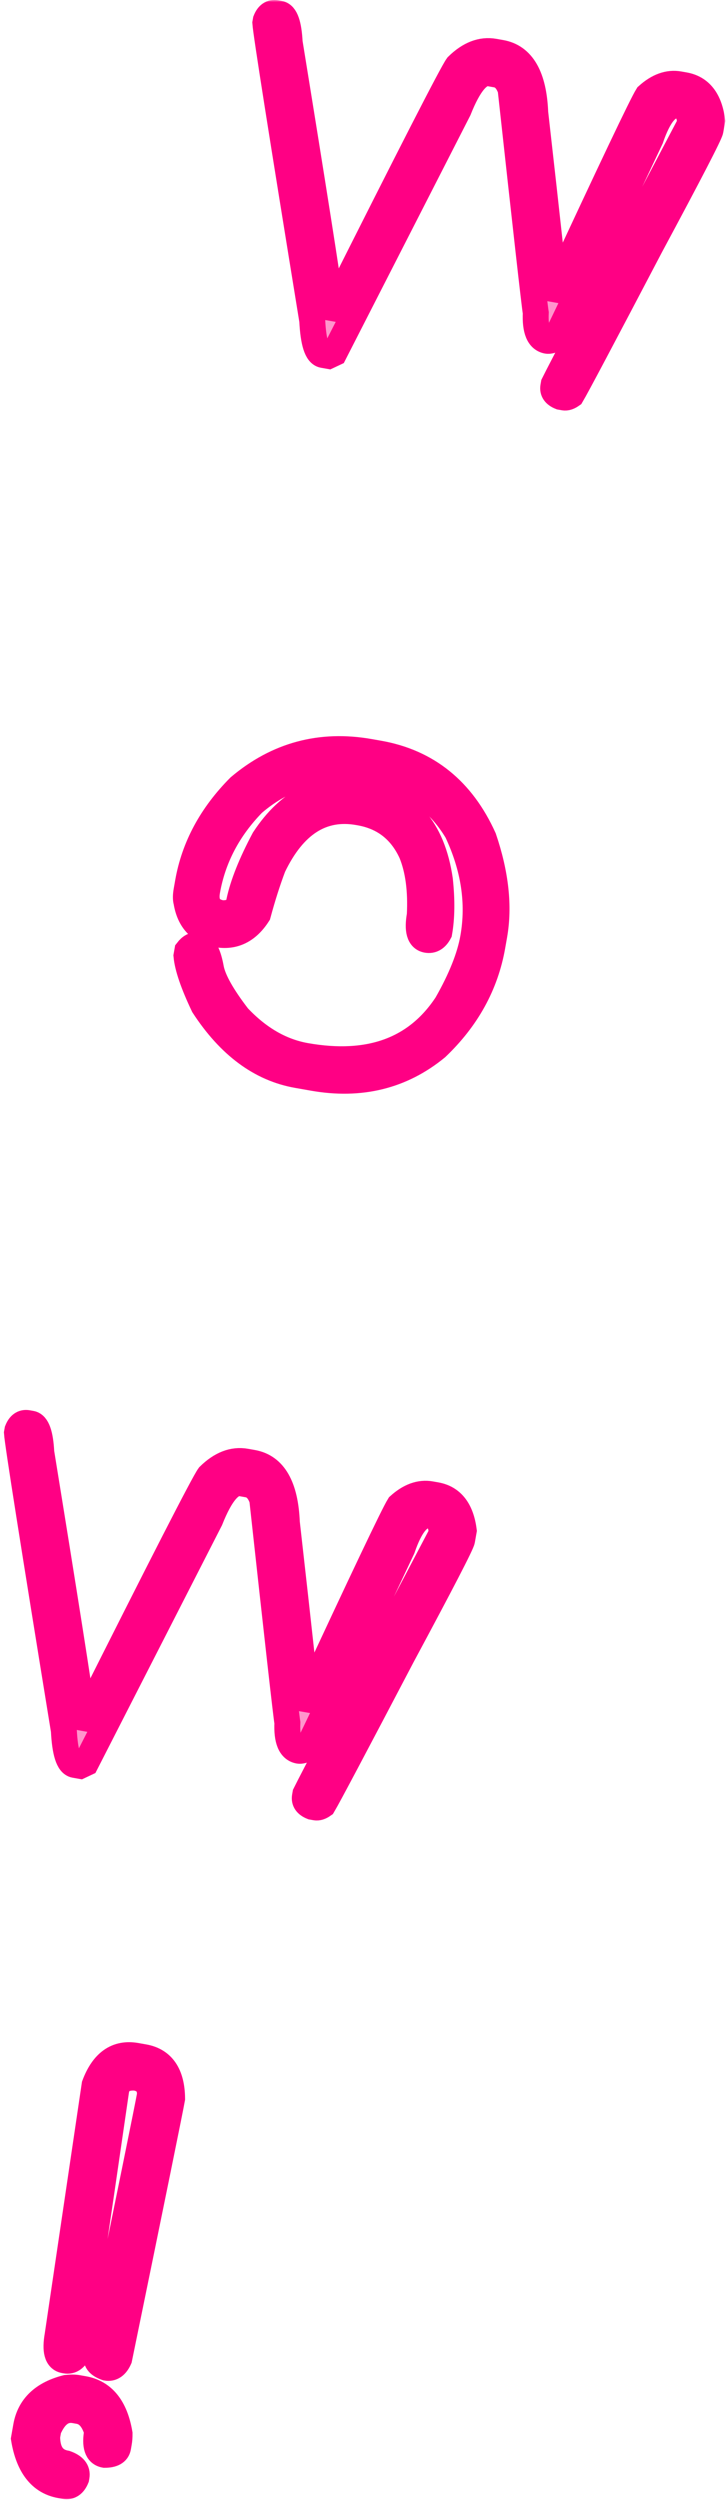
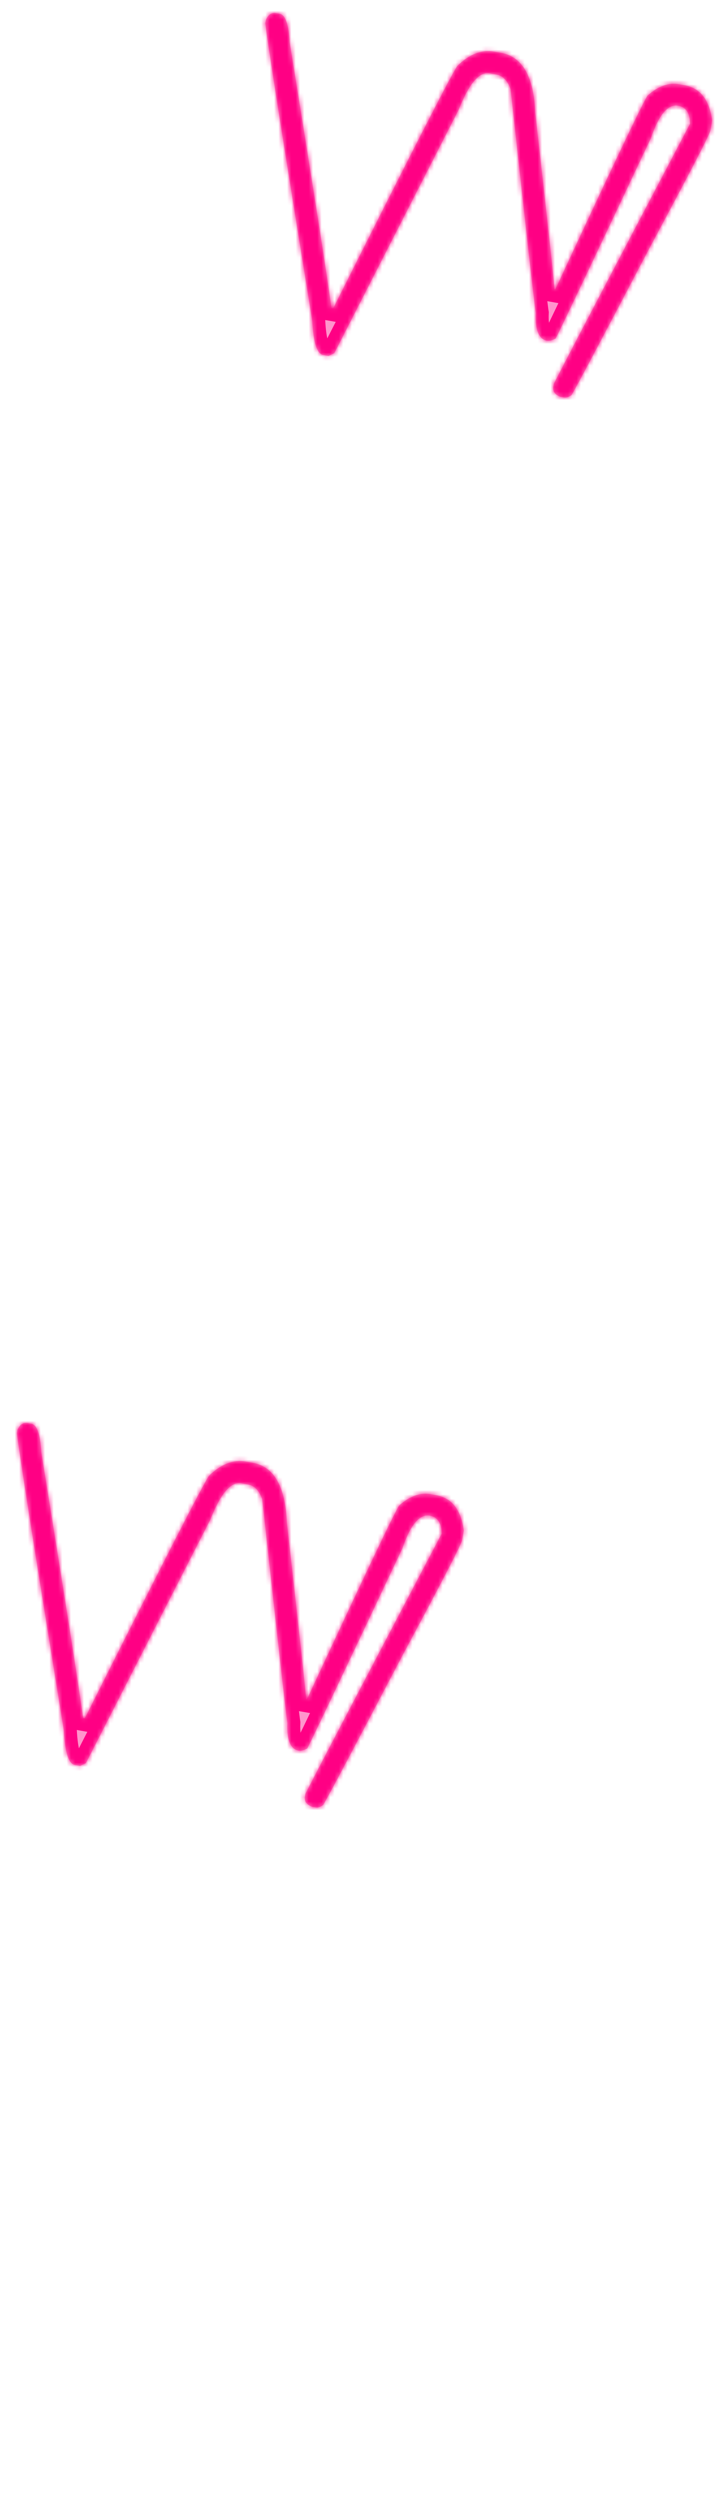
<svg xmlns="http://www.w3.org/2000/svg" width="168" height="578" viewBox="0 0 168 578" fill="none">
  <mask id="path-1-outside-1" maskUnits="userSpaceOnUse" x="-0.079" y="0" width="168" height="578" fill="black">
-     <rect fill="white" x="-0.079" width="168" height="578" />
    <path d="M63.87 3.036L64.701 3.182C66.04 3.418 66.817 5.626 67.032 9.805C72.533 43.665 75.755 64.129 76.698 71.197L77.114 71.27C95.011 35.634 104.588 16.95 105.845 15.22C108.607 12.518 111.441 11.424 114.35 11.936L115.942 12.217C120.882 13.088 123.52 17.695 123.858 26.036C126.89 52.845 128.369 66.457 128.295 66.872L128.503 66.909C141.387 39.194 148.493 24.264 149.824 22.118C152.256 19.929 154.696 19.051 157.143 19.482L158.389 19.702C162.036 20.345 164.172 23.078 164.797 27.9L164.406 30.116C164.235 31.085 159.616 40.005 150.549 56.874C139.509 77.917 133.413 89.408 132.262 91.347C131.61 91.803 131.031 91.987 130.523 91.897L129.692 91.751C128.402 91.238 127.851 90.45 128.038 89.388L128.148 88.765C129.633 85.743 140.14 65.7 159.669 28.638C159.677 26.164 158.758 24.765 156.911 24.439C154.557 24.024 152.445 26.555 150.574 32.032C136.673 61.472 129.338 76.885 128.57 78.273C127.734 78.697 127.085 78.868 126.623 78.786C124.684 78.445 123.803 76.29 123.979 72.323C123.658 70.362 121.719 53.147 118.163 20.677C117.473 18.651 116.367 17.504 114.843 17.235L113.251 16.955C110.896 16.54 108.519 19.357 106.12 25.407L77.351 81.665L76.028 82.288L74.781 82.068C73.35 81.816 72.508 79.169 72.255 74.126C65.172 30.61 61.554 7.672 61.398 5.313L61.508 4.69C62.021 3.4 62.809 2.848 63.87 3.036Z" />
    <path d="M85.518 173.827L87.665 174.205C98.836 176.175 106.921 182.694 111.919 193.761C114.739 202.064 115.558 209.563 114.378 216.256L113.938 218.749C112.368 227.659 108.063 235.467 101.026 242.175C92.957 248.797 83.429 251.139 72.442 249.201L68.772 248.554C60.324 247.065 53.103 241.722 47.109 232.526C44.713 227.486 43.393 223.636 43.148 220.975L43.356 219.798C44.097 218.834 44.883 218.425 45.714 218.571L46.13 218.645C47.33 218.856 48.23 220.633 48.831 223.976C49.361 226.64 51.445 230.339 55.085 235.074C59.816 240.097 65.043 243.113 70.767 244.122C85.539 246.727 96.404 242.741 103.363 232.163C106.669 226.368 108.713 221.255 109.494 216.823C110.919 208.745 109.674 200.553 105.76 192.247C101.344 184.899 94.981 180.493 86.672 179.028L85.287 178.784C85.148 178.759 85.091 178.678 85.116 178.54L84.664 178.674L84.525 178.65C74.739 176.924 66.089 179.278 58.577 185.712C52.826 191.6 49.279 198.352 47.936 205.969C47.415 208.923 48.54 210.645 51.309 211.133C53.675 211.217 55.024 210.312 55.358 208.42C56.205 204.428 58.122 199.626 61.111 194.012C67.029 185.013 74.628 181.331 83.907 182.967C94.109 184.766 100.071 191.577 101.794 203.399C102.297 208.105 102.248 212.166 101.645 215.582C100.931 216.932 99.974 217.501 98.774 217.289C97.066 216.988 96.521 215.083 97.14 211.575C97.433 205.867 96.799 201.091 95.24 197.246C92.839 191.967 88.845 188.836 83.26 187.851L82.913 187.79C74.512 186.308 67.941 190.505 63.202 200.378C61.953 203.681 60.782 207.353 59.688 211.397C57.264 215.158 54.113 216.697 50.235 216.013C46.219 215.305 43.853 212.793 43.139 208.479C42.959 207.876 42.967 207.02 43.163 205.912L43.505 203.974C44.945 195.803 48.906 188.457 55.387 181.937C64.165 174.536 74.208 171.833 85.518 173.827Z" />
    <path d="M6.393 329.007L7.224 329.153C8.563 329.39 9.34 331.597 9.555 335.776C15.055 369.636 18.277 390.1 19.221 397.168L19.636 397.242C37.534 361.605 47.111 342.922 48.368 341.192C51.129 338.49 53.964 337.395 56.872 337.908L58.465 338.189C63.404 339.06 66.043 343.666 66.381 352.008C69.412 378.816 70.891 392.428 70.818 392.844L71.026 392.88C83.909 365.165 91.016 350.235 92.346 348.09C94.779 345.901 97.218 345.022 99.665 345.453L100.911 345.673C104.558 346.316 106.694 349.049 107.32 353.871L106.929 356.087C106.758 357.057 102.139 365.976 93.072 382.845C82.031 403.888 75.935 415.379 74.784 417.318C74.133 417.775 73.553 417.958 73.045 417.868L72.214 417.722C70.924 417.209 70.373 416.422 70.56 415.36L70.67 414.737C72.155 411.714 82.662 391.672 102.192 354.609C102.199 352.136 101.28 350.736 99.433 350.41C97.079 349.995 94.967 352.526 93.097 358.003C79.195 387.443 71.861 402.857 71.092 404.244C70.256 404.668 69.607 404.839 69.145 404.758C67.207 404.416 66.325 402.261 66.501 398.294C66.18 396.334 64.242 379.118 60.686 346.648C59.996 344.623 58.889 343.475 57.366 343.207L55.773 342.926C53.419 342.511 51.042 345.328 48.642 351.379L19.874 407.636L18.55 408.26L17.304 408.04C15.873 407.787 15.03 405.14 14.777 400.098C7.695 356.582 4.076 333.644 3.921 331.284L4.031 330.661C4.544 329.371 5.331 328.82 6.393 329.007Z" />
-     <path d="M31.505 475.293L33.305 475.611C37.598 476.368 39.773 479.559 39.828 485.186C39.396 487.632 35.312 507.689 27.576 545.355C26.867 546.944 25.89 547.628 24.644 547.408C22.938 546.822 22.183 545.975 22.379 544.867C30.115 507.201 34.223 487.006 34.704 484.282C34.717 482.047 33.616 480.734 31.4 480.344C28.766 480.165 27.258 481.16 26.875 483.33C21.512 520.225 18.582 540.08 18.085 542.896L18.159 543.694C17.404 545.275 16.427 545.959 15.226 545.748L14.88 545.687C13.218 545.394 12.701 543.47 13.328 539.915L21.893 482.023C23.869 476.755 27.073 474.512 31.505 475.293ZM17.964 552.085L19.349 552.329C23.873 553.127 26.646 556.567 27.668 562.649C27.676 563.412 27.623 564.117 27.509 564.763L27.326 565.802C27.123 566.956 26.092 567.536 24.235 567.542C22.481 567.232 21.893 565.439 22.471 562.161C21.634 559.348 20.223 557.767 18.238 557.417L17.269 557.246C14.684 556.79 12.662 558.266 11.204 561.674L10.911 563.336C10.939 566.958 12.384 569.022 15.246 569.526C17.128 570.191 17.951 571.193 17.715 572.532L17.642 572.948C17.058 574.368 16.166 574.972 14.966 574.76L13.996 574.589C9.426 573.784 6.608 570.193 5.543 563.817L6.044 560.978C6.85 556.408 9.968 553.436 15.398 552.061C16.417 551.955 17.272 551.963 17.964 552.085Z" />
  </mask>
  <path d="M63.87 3.036L64.701 3.182C66.04 3.418 66.817 5.626 67.032 9.805C72.533 43.665 75.755 64.129 76.698 71.197L77.114 71.27C95.011 35.634 104.588 16.95 105.845 15.22C108.607 12.518 111.441 11.424 114.35 11.936L115.942 12.217C120.882 13.088 123.52 17.695 123.858 26.036C126.89 52.845 128.369 66.457 128.295 66.872L128.503 66.909C141.387 39.194 148.493 24.264 149.824 22.118C152.256 19.929 154.696 19.051 157.143 19.482L158.389 19.702C162.036 20.345 164.172 23.078 164.797 27.9L164.406 30.116C164.235 31.085 159.616 40.005 150.549 56.874C139.509 77.917 133.413 89.408 132.262 91.347C131.61 91.803 131.031 91.987 130.523 91.897L129.692 91.751C128.402 91.238 127.851 90.45 128.038 89.388L128.148 88.765C129.633 85.743 140.14 65.7 159.669 28.638C159.677 26.164 158.758 24.765 156.911 24.439C154.557 24.024 152.445 26.555 150.574 32.032C136.673 61.472 129.338 76.885 128.57 78.273C127.734 78.697 127.085 78.868 126.623 78.786C124.684 78.445 123.803 76.29 123.979 72.323C123.658 70.362 121.719 53.147 118.163 20.677C117.473 18.651 116.367 17.504 114.843 17.235L113.251 16.955C110.896 16.54 108.519 19.357 106.12 25.407L77.351 81.665L76.028 82.288L74.781 82.068C73.35 81.816 72.508 79.169 72.255 74.126C65.172 30.61 61.554 7.672 61.398 5.313L61.508 4.69C62.021 3.4 62.809 2.848 63.87 3.036Z" fill="#FF95CC" />
-   <path d="M85.518 173.827L87.665 174.205C98.836 176.175 106.921 182.694 111.919 193.761C114.739 202.064 115.558 209.563 114.378 216.256L113.938 218.749C112.368 227.659 108.063 235.467 101.026 242.175C92.957 248.797 83.429 251.139 72.442 249.201L68.772 248.554C60.324 247.065 53.103 241.722 47.109 232.526C44.713 227.486 43.393 223.636 43.148 220.975L43.356 219.798C44.097 218.834 44.883 218.425 45.714 218.571L46.13 218.645C47.33 218.856 48.23 220.633 48.831 223.976C49.361 226.64 51.445 230.339 55.085 235.074C59.816 240.097 65.043 243.113 70.767 244.122C85.539 246.727 96.404 242.741 103.363 232.163C106.669 226.368 108.713 221.255 109.494 216.823C110.919 208.745 109.674 200.553 105.76 192.247C101.344 184.899 94.981 180.493 86.672 179.028L85.287 178.784C85.148 178.759 85.091 178.678 85.116 178.54L84.664 178.674L84.525 178.65C74.739 176.924 66.089 179.278 58.577 185.712C52.826 191.6 49.279 198.352 47.936 205.969C47.415 208.923 48.54 210.645 51.309 211.133C53.675 211.217 55.024 210.312 55.358 208.42C56.205 204.428 58.122 199.626 61.111 194.012C67.029 185.013 74.628 181.331 83.907 182.967C94.109 184.766 100.071 191.577 101.794 203.399C102.297 208.105 102.248 212.166 101.645 215.582C100.931 216.932 99.974 217.501 98.774 217.289C97.066 216.988 96.521 215.083 97.14 211.575C97.433 205.867 96.799 201.091 95.24 197.246C92.839 191.967 88.845 188.836 83.26 187.851L82.913 187.79C74.512 186.308 67.941 190.505 63.202 200.378C61.953 203.681 60.782 207.353 59.688 211.397C57.264 215.158 54.113 216.697 50.235 216.013C46.219 215.305 43.853 212.793 43.139 208.479C42.959 207.876 42.967 207.02 43.163 205.912L43.505 203.974C44.945 195.803 48.906 188.457 55.387 181.937C64.165 174.536 74.208 171.833 85.518 173.827Z" fill="#FF95CC" />
  <path d="M6.393 329.007L7.224 329.153C8.563 329.39 9.34 331.597 9.555 335.776C15.055 369.636 18.277 390.1 19.221 397.168L19.636 397.242C37.534 361.605 47.111 342.922 48.368 341.192C51.129 338.49 53.964 337.395 56.872 337.908L58.465 338.189C63.404 339.06 66.043 343.666 66.381 352.008C69.412 378.816 70.891 392.428 70.818 392.844L71.026 392.88C83.909 365.165 91.016 350.235 92.346 348.09C94.779 345.901 97.218 345.022 99.665 345.453L100.911 345.673C104.558 346.316 106.694 349.049 107.32 353.871L106.929 356.087C106.758 357.057 102.139 365.976 93.072 382.845C82.031 403.888 75.935 415.379 74.784 417.318C74.133 417.775 73.553 417.958 73.045 417.868L72.214 417.722C70.924 417.209 70.373 416.422 70.56 415.36L70.67 414.737C72.155 411.714 82.662 391.672 102.192 354.609C102.199 352.136 101.28 350.736 99.433 350.41C97.079 349.995 94.967 352.526 93.097 358.003C79.195 387.443 71.861 402.857 71.092 404.244C70.256 404.668 69.607 404.839 69.145 404.758C67.207 404.416 66.325 402.261 66.501 398.294C66.18 396.334 64.242 379.118 60.686 346.648C59.996 344.623 58.889 343.475 57.366 343.207L55.773 342.926C53.419 342.511 51.042 345.328 48.642 351.379L19.874 407.636L18.55 408.26L17.304 408.04C15.873 407.787 15.03 405.14 14.777 400.098C7.695 356.582 4.076 333.644 3.921 331.284L4.031 330.661C4.544 329.371 5.331 328.82 6.393 329.007Z" fill="#FF95CC" />
-   <path d="M31.505 475.293L33.305 475.611C37.598 476.368 39.773 479.559 39.828 485.186C39.396 487.632 35.312 507.689 27.576 545.355C26.867 546.944 25.89 547.628 24.644 547.408C22.938 546.822 22.183 545.975 22.379 544.867C30.115 507.201 34.223 487.006 34.704 484.282C34.717 482.047 33.616 480.734 31.4 480.344C28.766 480.165 27.258 481.16 26.875 483.33C21.512 520.225 18.582 540.08 18.085 542.896L18.159 543.694C17.404 545.275 16.427 545.959 15.226 545.748L14.88 545.687C13.218 545.394 12.701 543.47 13.328 539.915L21.893 482.023C23.869 476.755 27.073 474.512 31.505 475.293ZM17.964 552.085L19.349 552.329C23.873 553.127 26.646 556.567 27.668 562.649C27.676 563.412 27.623 564.117 27.509 564.763L27.326 565.802C27.123 566.956 26.092 567.536 24.235 567.542C22.481 567.232 21.893 565.439 22.471 562.161C21.634 559.348 20.223 557.767 18.238 557.417L17.269 557.246C14.684 556.79 12.662 558.266 11.204 561.674L10.911 563.336C10.939 566.958 12.384 569.022 15.246 569.526C17.128 570.191 17.951 571.193 17.715 572.532L17.642 572.948C17.058 574.368 16.166 574.972 14.966 574.76L13.996 574.589C9.426 573.784 6.608 570.193 5.543 563.817L6.044 560.978C6.85 556.408 9.968 553.436 15.398 552.061C16.417 551.955 17.272 551.963 17.964 552.085Z" fill="#FF95CC" />
  <path d="M63.87 3.036L64.701 3.182C66.04 3.418 66.817 5.626 67.032 9.805C72.533 43.665 75.755 64.129 76.698 71.197L77.114 71.27C95.011 35.634 104.588 16.95 105.845 15.22C108.607 12.518 111.441 11.424 114.35 11.936L115.942 12.217C120.882 13.088 123.52 17.695 123.858 26.036C126.89 52.845 128.369 66.457 128.295 66.872L128.503 66.909C141.387 39.194 148.493 24.264 149.824 22.118C152.256 19.929 154.696 19.051 157.143 19.482L158.389 19.702C162.036 20.345 164.172 23.078 164.797 27.9L164.406 30.116C164.235 31.085 159.616 40.005 150.549 56.874C139.509 77.917 133.413 89.408 132.262 91.347C131.61 91.803 131.031 91.987 130.523 91.897L129.692 91.751C128.402 91.238 127.851 90.45 128.038 89.388L128.148 88.765C129.633 85.743 140.14 65.7 159.669 28.638C159.677 26.164 158.758 24.765 156.911 24.439C154.557 24.024 152.445 26.555 150.574 32.032C136.673 61.472 129.338 76.885 128.57 78.273C127.734 78.697 127.085 78.868 126.623 78.786C124.684 78.445 123.803 76.29 123.979 72.323C123.658 70.362 121.719 53.147 118.163 20.677C117.473 18.651 116.367 17.504 114.843 17.235L113.251 16.955C110.896 16.54 108.519 19.357 106.12 25.407L77.351 81.665L76.028 82.288L74.781 82.068C73.35 81.816 72.508 79.169 72.255 74.126C65.172 30.61 61.554 7.672 61.398 5.313L61.508 4.69C62.021 3.4 62.809 2.848 63.87 3.036Z" stroke="#FF0084" stroke-width="6" mask="url(#path-1-outside-1)" />
-   <path d="M85.518 173.827L87.665 174.205C98.836 176.175 106.921 182.694 111.919 193.761C114.739 202.064 115.558 209.563 114.378 216.256L113.938 218.749C112.368 227.659 108.063 235.467 101.026 242.175C92.957 248.797 83.429 251.139 72.442 249.201L68.772 248.554C60.324 247.065 53.103 241.722 47.109 232.526C44.713 227.486 43.393 223.636 43.148 220.975L43.356 219.798C44.097 218.834 44.883 218.425 45.714 218.571L46.13 218.645C47.33 218.856 48.23 220.633 48.831 223.976C49.361 226.64 51.445 230.339 55.085 235.074C59.816 240.097 65.043 243.113 70.767 244.122C85.539 246.727 96.404 242.741 103.363 232.163C106.669 226.368 108.713 221.255 109.494 216.823C110.919 208.745 109.674 200.553 105.76 192.247C101.344 184.899 94.981 180.493 86.672 179.028L85.287 178.784C85.148 178.759 85.091 178.678 85.116 178.54L84.664 178.674L84.525 178.65C74.739 176.924 66.089 179.278 58.577 185.712C52.826 191.6 49.279 198.352 47.936 205.969C47.415 208.923 48.54 210.645 51.309 211.133C53.675 211.217 55.024 210.312 55.358 208.42C56.205 204.428 58.122 199.626 61.111 194.012C67.029 185.013 74.628 181.331 83.907 182.967C94.109 184.766 100.071 191.577 101.794 203.399C102.297 208.105 102.248 212.166 101.645 215.582C100.931 216.932 99.974 217.501 98.774 217.289C97.066 216.988 96.521 215.083 97.14 211.575C97.433 205.867 96.799 201.091 95.24 197.246C92.839 191.967 88.845 188.836 83.26 187.851L82.913 187.79C74.512 186.308 67.941 190.505 63.202 200.378C61.953 203.681 60.782 207.353 59.688 211.397C57.264 215.158 54.113 216.697 50.235 216.013C46.219 215.305 43.853 212.793 43.139 208.479C42.959 207.876 42.967 207.02 43.163 205.912L43.505 203.974C44.945 195.803 48.906 188.457 55.387 181.937C64.165 174.536 74.208 171.833 85.518 173.827Z" stroke="#FF0084" stroke-width="6" mask="url(#path-1-outside-1)" />
  <path d="M6.393 329.007L7.224 329.153C8.563 329.39 9.34 331.597 9.555 335.776C15.055 369.636 18.277 390.1 19.221 397.168L19.636 397.242C37.534 361.605 47.111 342.922 48.368 341.192C51.129 338.49 53.964 337.395 56.872 337.908L58.465 338.189C63.404 339.06 66.043 343.666 66.381 352.008C69.412 378.816 70.891 392.428 70.818 392.844L71.026 392.88C83.909 365.165 91.016 350.235 92.346 348.09C94.779 345.901 97.218 345.022 99.665 345.453L100.911 345.673C104.558 346.316 106.694 349.049 107.32 353.871L106.929 356.087C106.758 357.057 102.139 365.976 93.072 382.845C82.031 403.888 75.935 415.379 74.784 417.318C74.133 417.775 73.553 417.958 73.045 417.868L72.214 417.722C70.924 417.209 70.373 416.422 70.56 415.36L70.67 414.737C72.155 411.714 82.662 391.672 102.192 354.609C102.199 352.136 101.28 350.736 99.433 350.41C97.079 349.995 94.967 352.526 93.097 358.003C79.195 387.443 71.861 402.857 71.092 404.244C70.256 404.668 69.607 404.839 69.145 404.758C67.207 404.416 66.325 402.261 66.501 398.294C66.18 396.334 64.242 379.118 60.686 346.648C59.996 344.623 58.889 343.475 57.366 343.207L55.773 342.926C53.419 342.511 51.042 345.328 48.642 351.379L19.874 407.636L18.55 408.26L17.304 408.04C15.873 407.787 15.03 405.14 14.777 400.098C7.695 356.582 4.076 333.644 3.921 331.284L4.031 330.661C4.544 329.371 5.331 328.82 6.393 329.007Z" stroke="#FF0084" stroke-width="6" mask="url(#path-1-outside-1)" />
  <path d="M31.505 475.293L33.305 475.611C37.598 476.368 39.773 479.559 39.828 485.186C39.396 487.632 35.312 507.689 27.576 545.355C26.867 546.944 25.89 547.628 24.644 547.408C22.938 546.822 22.183 545.975 22.379 544.867C30.115 507.201 34.223 487.006 34.704 484.282C34.717 482.047 33.616 480.734 31.4 480.344C28.766 480.165 27.258 481.16 26.875 483.33C21.512 520.225 18.582 540.08 18.085 542.896L18.159 543.694C17.404 545.275 16.427 545.959 15.226 545.748L14.88 545.687C13.218 545.394 12.701 543.47 13.328 539.915L21.893 482.023C23.869 476.755 27.073 474.512 31.505 475.293ZM17.964 552.085L19.349 552.329C23.873 553.127 26.646 556.567 27.668 562.649C27.676 563.412 27.623 564.117 27.509 564.763L27.326 565.802C27.123 566.956 26.092 567.536 24.235 567.542C22.481 567.232 21.893 565.439 22.471 562.161C21.634 559.348 20.223 557.767 18.238 557.417L17.269 557.246C14.684 556.79 12.662 558.266 11.204 561.674L10.911 563.336C10.939 566.958 12.384 569.022 15.246 569.526C17.128 570.191 17.951 571.193 17.715 572.532L17.642 572.948C17.058 574.368 16.166 574.972 14.966 574.76L13.996 574.589C9.426 573.784 6.608 570.193 5.543 563.817L6.044 560.978C6.85 556.408 9.968 553.436 15.398 552.061C16.417 551.955 17.272 551.963 17.964 552.085Z" stroke="#FF0084" stroke-width="6" mask="url(#path-1-outside-1)" />
</svg>